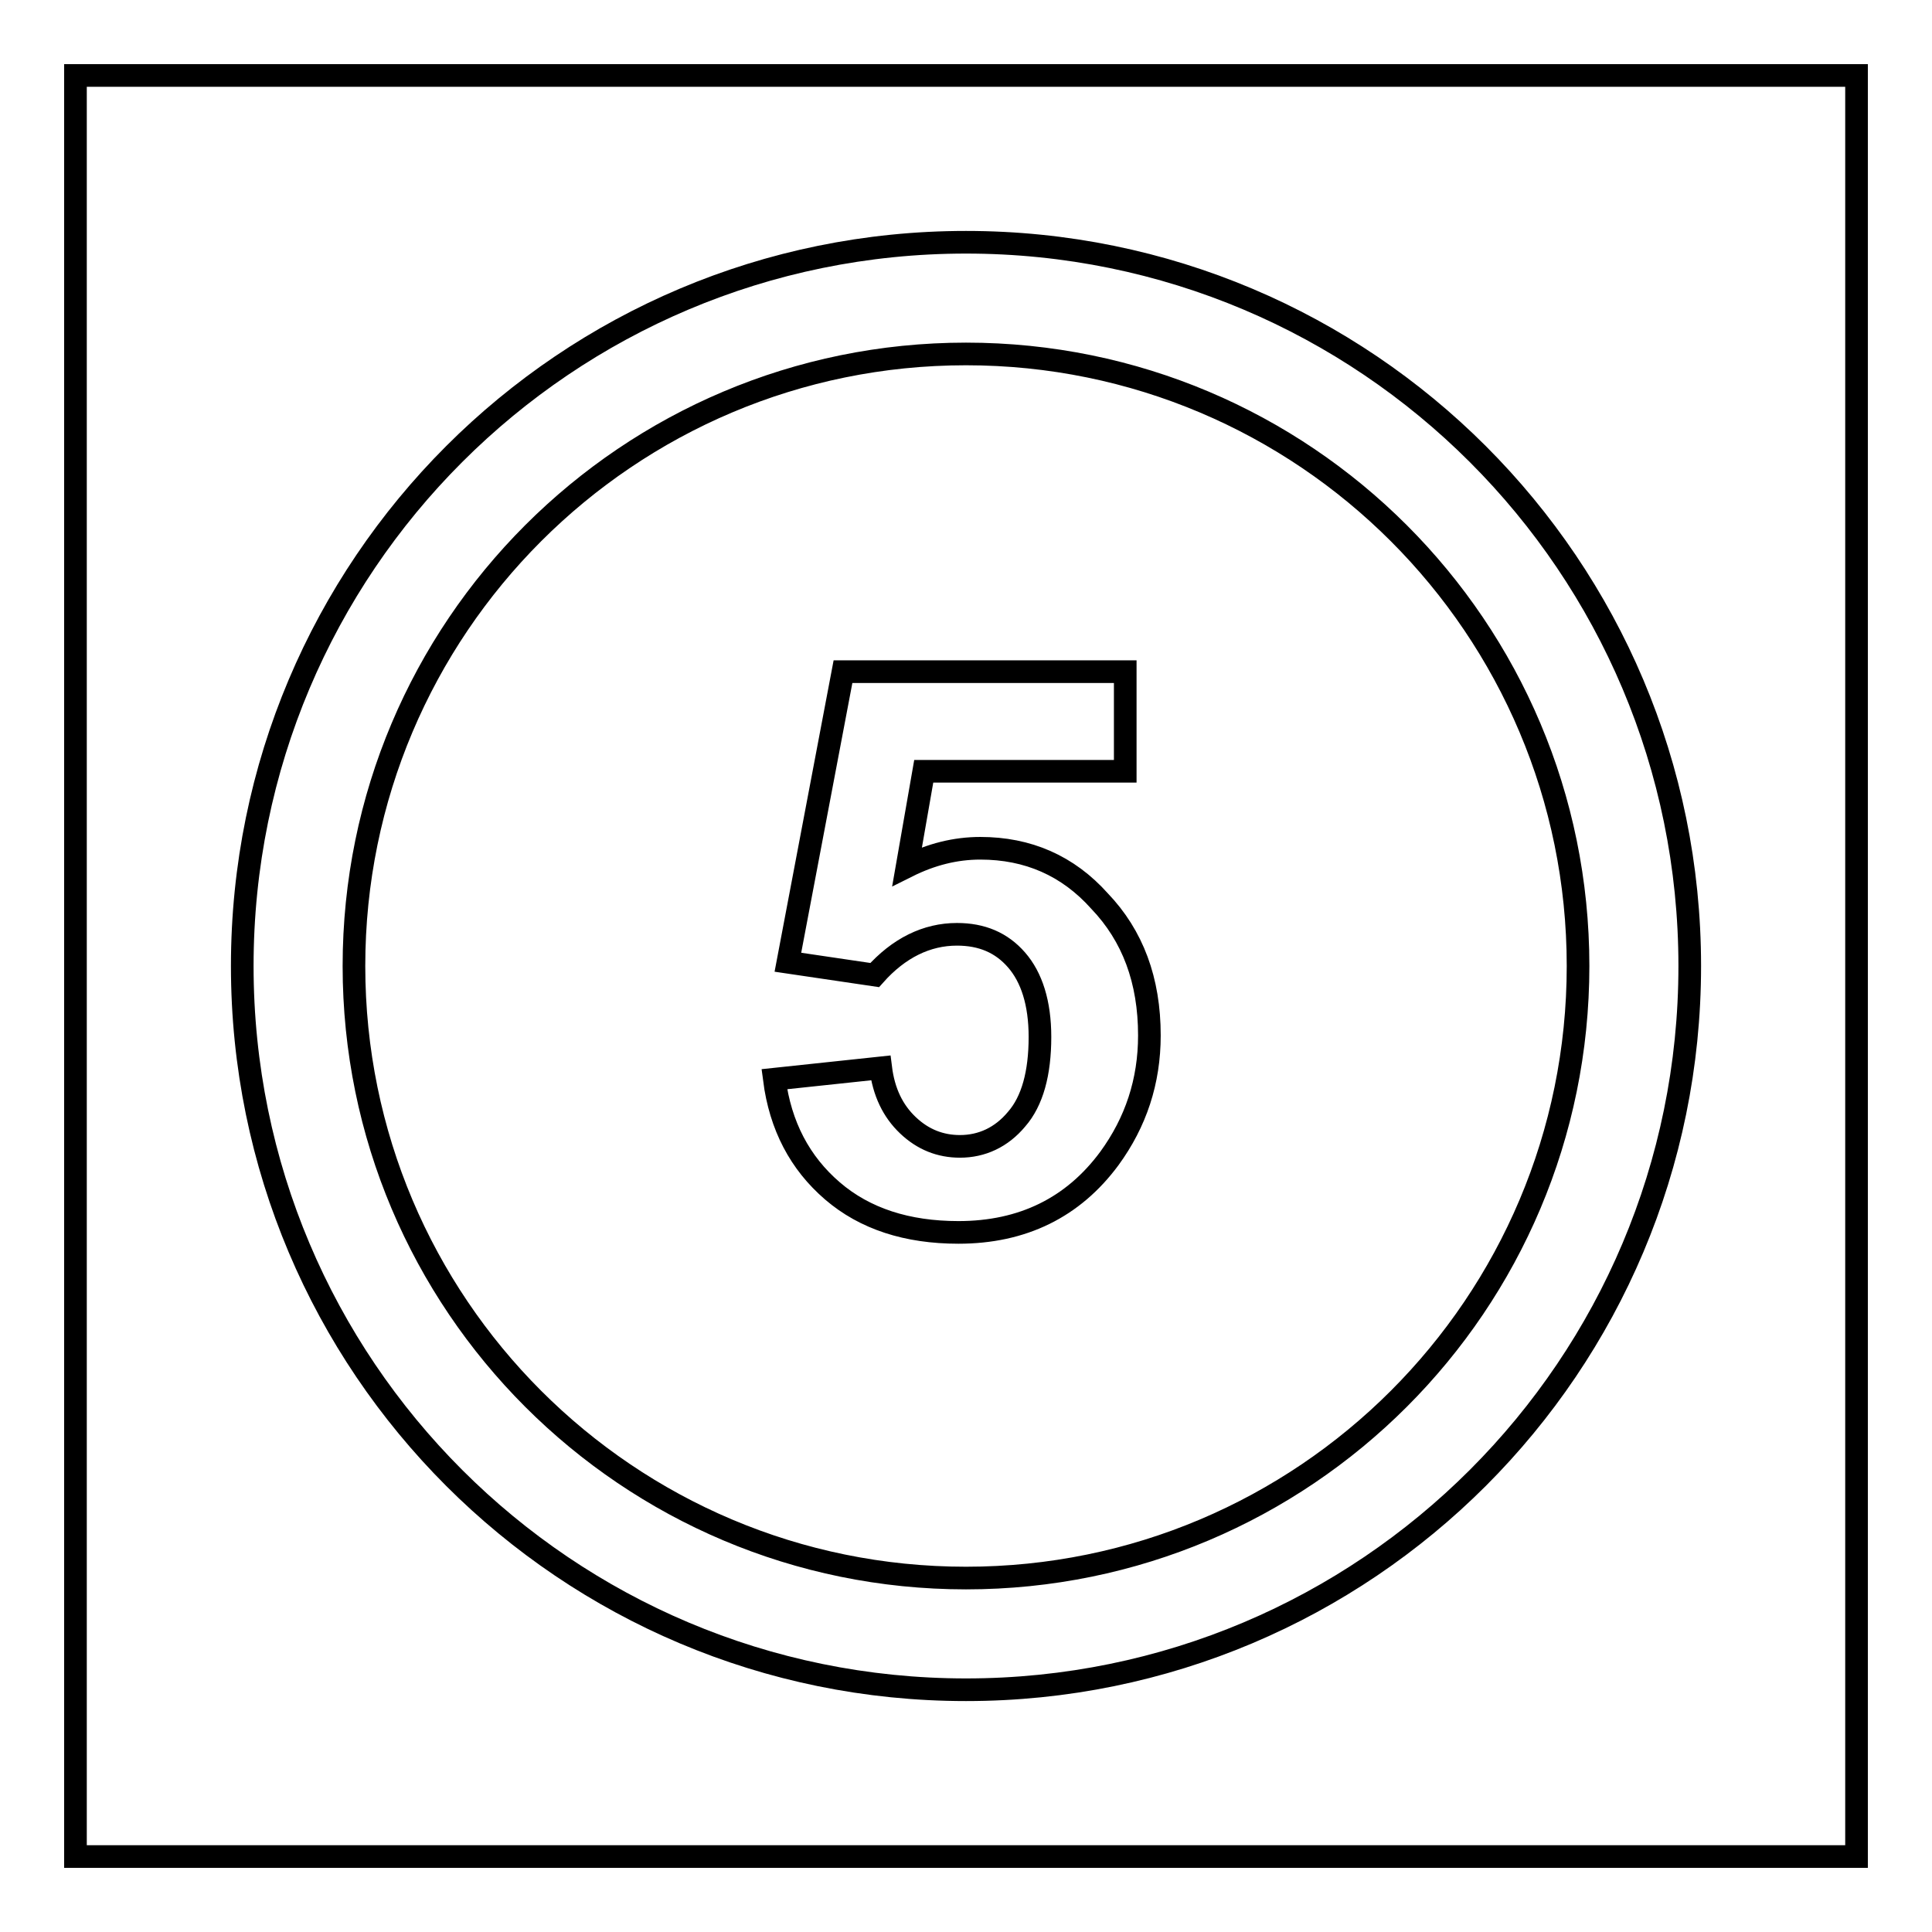
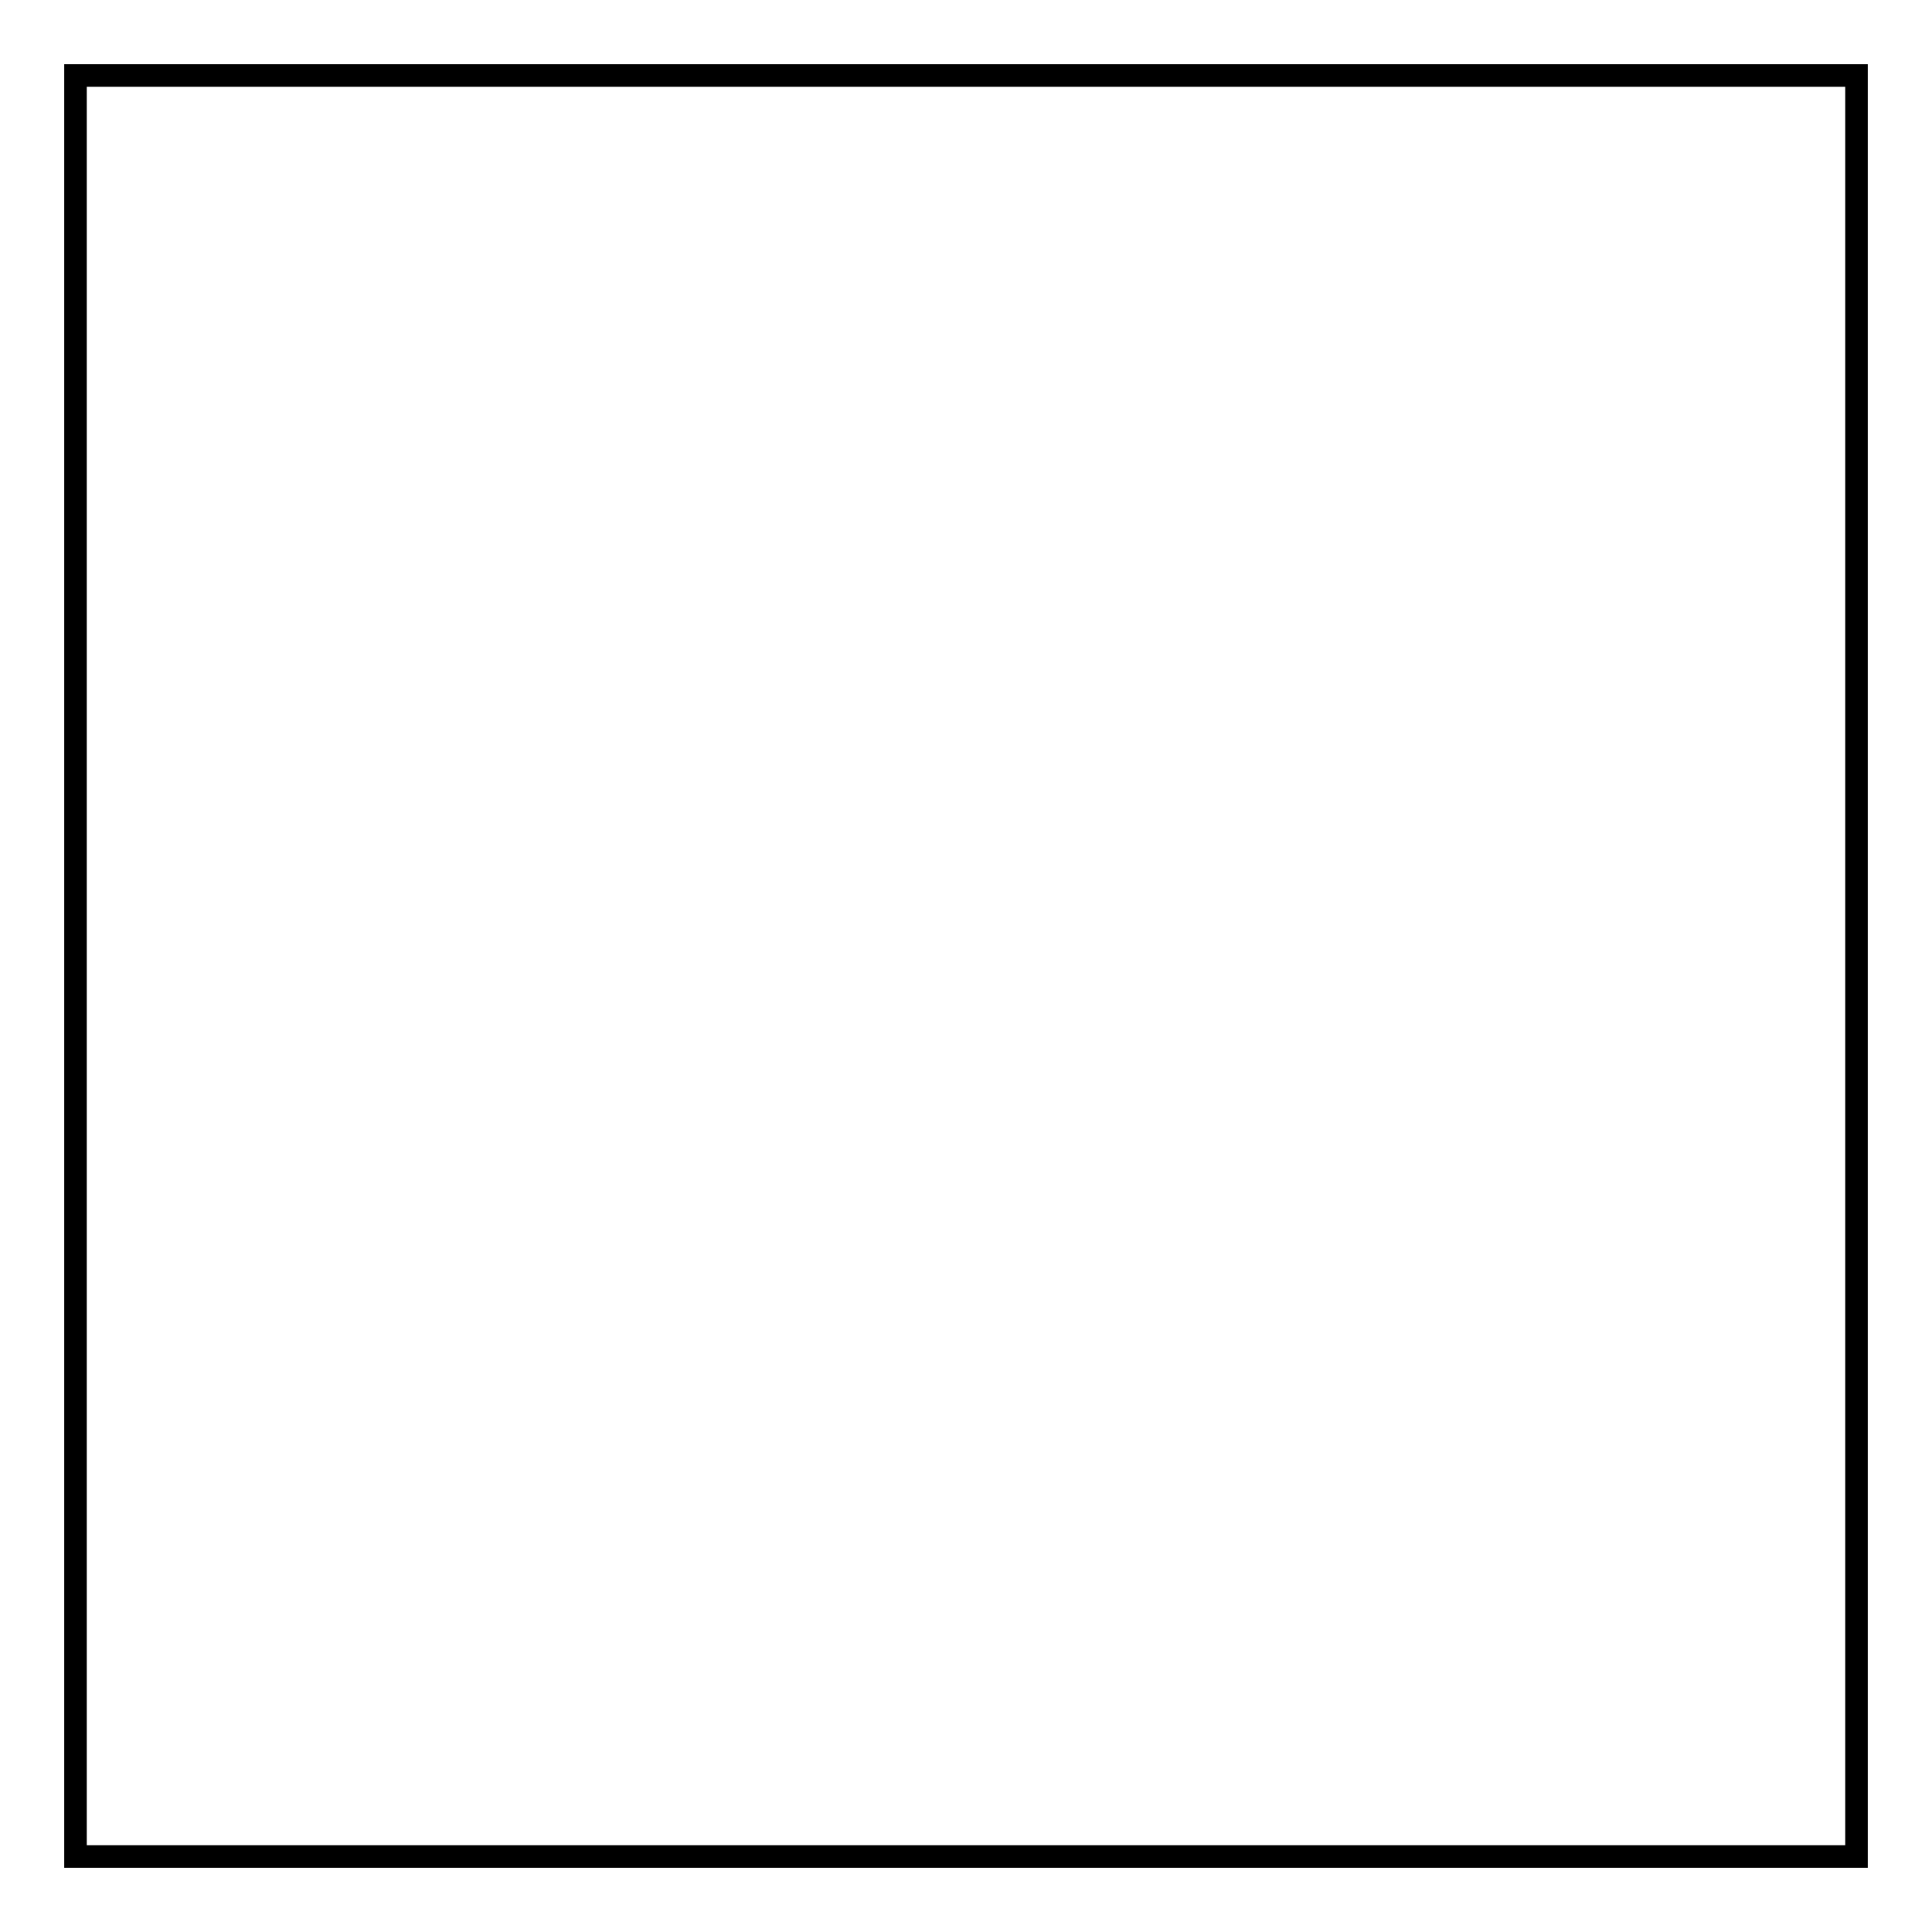
<svg xmlns="http://www.w3.org/2000/svg" version="1.1" x="0px" y="0px" viewBox="0 0 256 256" enable-background="new 0 0 256 256" xml:space="preserve">
  <g>
    <g>
      <path stroke-width="3" fill-opacity="0" stroke="#000000" d="M10,10h236v236H10V10z" />
-       <path stroke-width="3" fill-opacity="0" stroke="#000000" d="M128,32.1C75,32.1,32.1,75,32.1,128c0,53,42.9,95.9,95.9,95.9c53,0,95.9-42.9,95.9-95.9C223.9,75,181,32.1,128,32.1z M128,209.1c-44.8,0-81.1-36.3-81.1-81.1c0-44.8,36.3-81.1,81.1-81.1c44.8,0,81.1,36.3,81.1,81.1C209.1,172.8,172.8,209.1,128,209.1z M129.9,112.4c-3.3,0-6.5,0.8-9.7,2.4l2.2-12.6h26.7V89h-37.4l-7.3,38.5l11.5,1.7c3.2-3.6,6.9-5.4,10.9-5.4c3.3,0,5.9,1.1,7.9,3.4c2,2.3,3.1,5.7,3.1,10.2c0,4.8-1,8.5-3.1,10.9c-2,2.4-4.6,3.6-7.5,3.6c-2.6,0-4.9-0.9-6.9-2.8c-2-1.9-3.2-4.4-3.6-7.6l-14.1,1.5c0.8,6.2,3.4,11.1,7.7,14.8c4.3,3.7,9.9,5.5,16.7,5.5c8.5,0,15.2-3.3,20-9.8c3.5-4.8,5.3-10.2,5.3-16.3c0-7.3-2.2-13.2-6.6-17.8C141.5,114.7,136.2,112.4,129.9,112.4L129.9,112.4z" />
    </g>
  </g>
</svg>